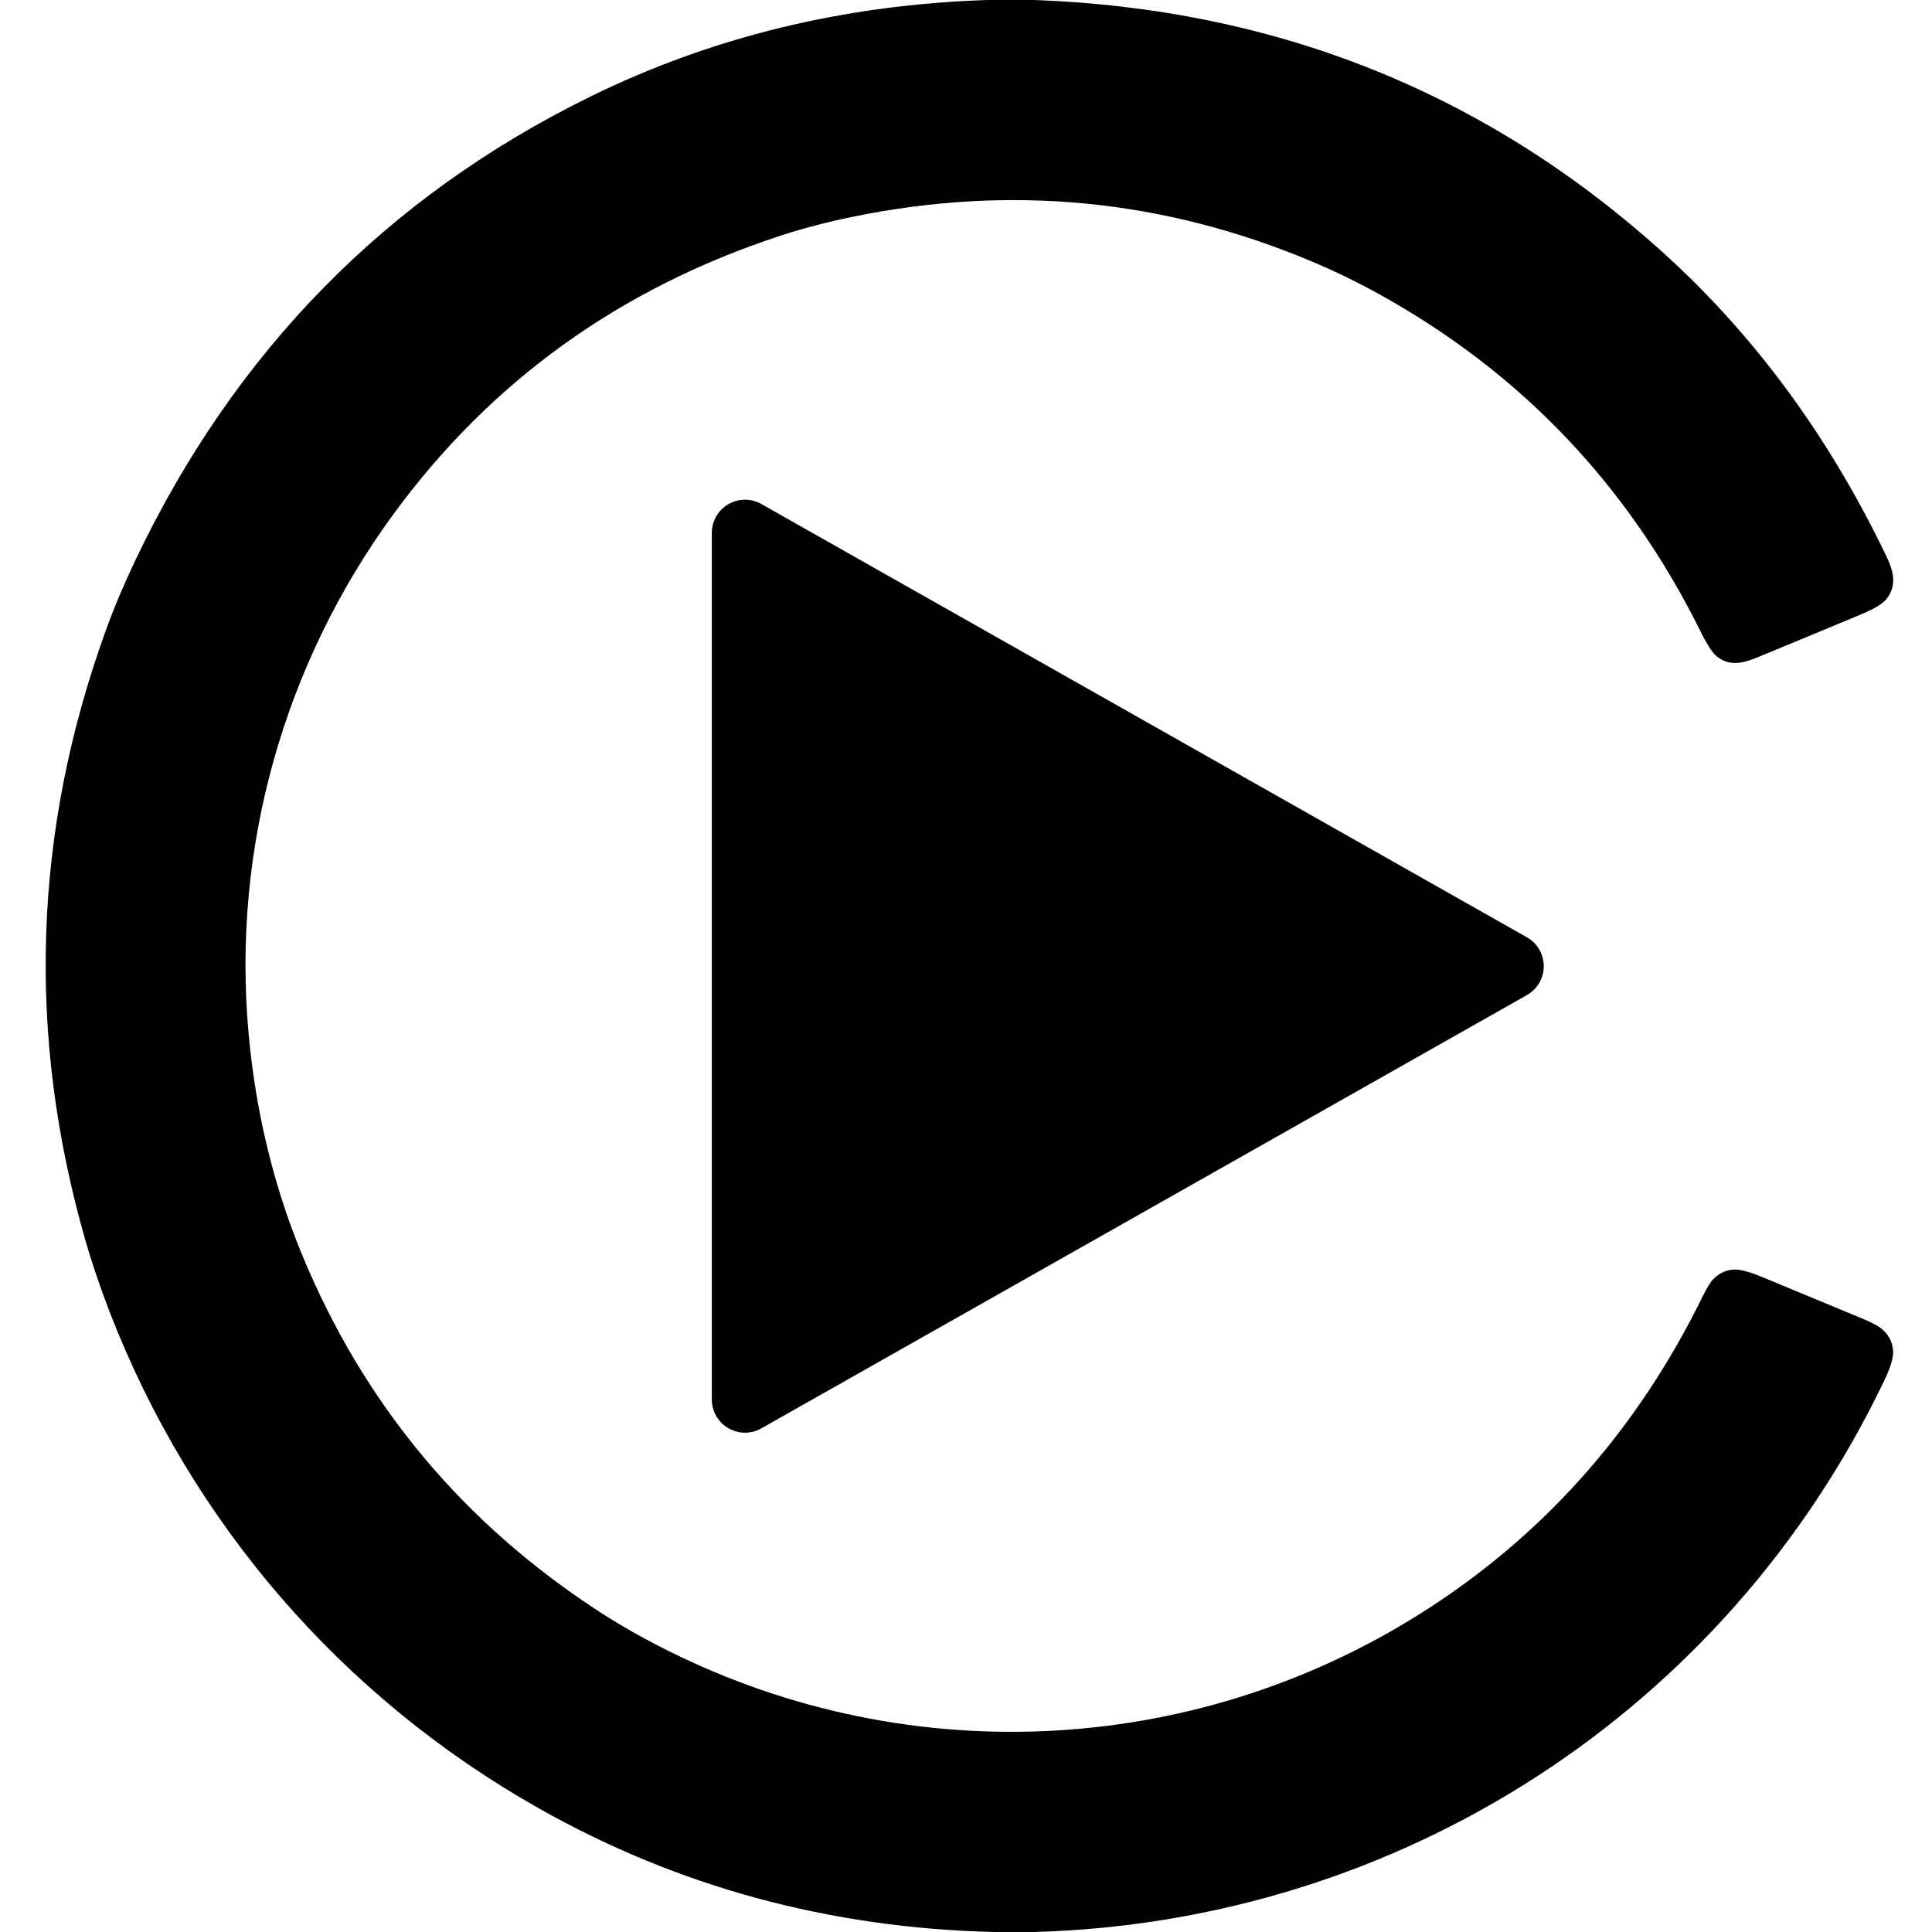
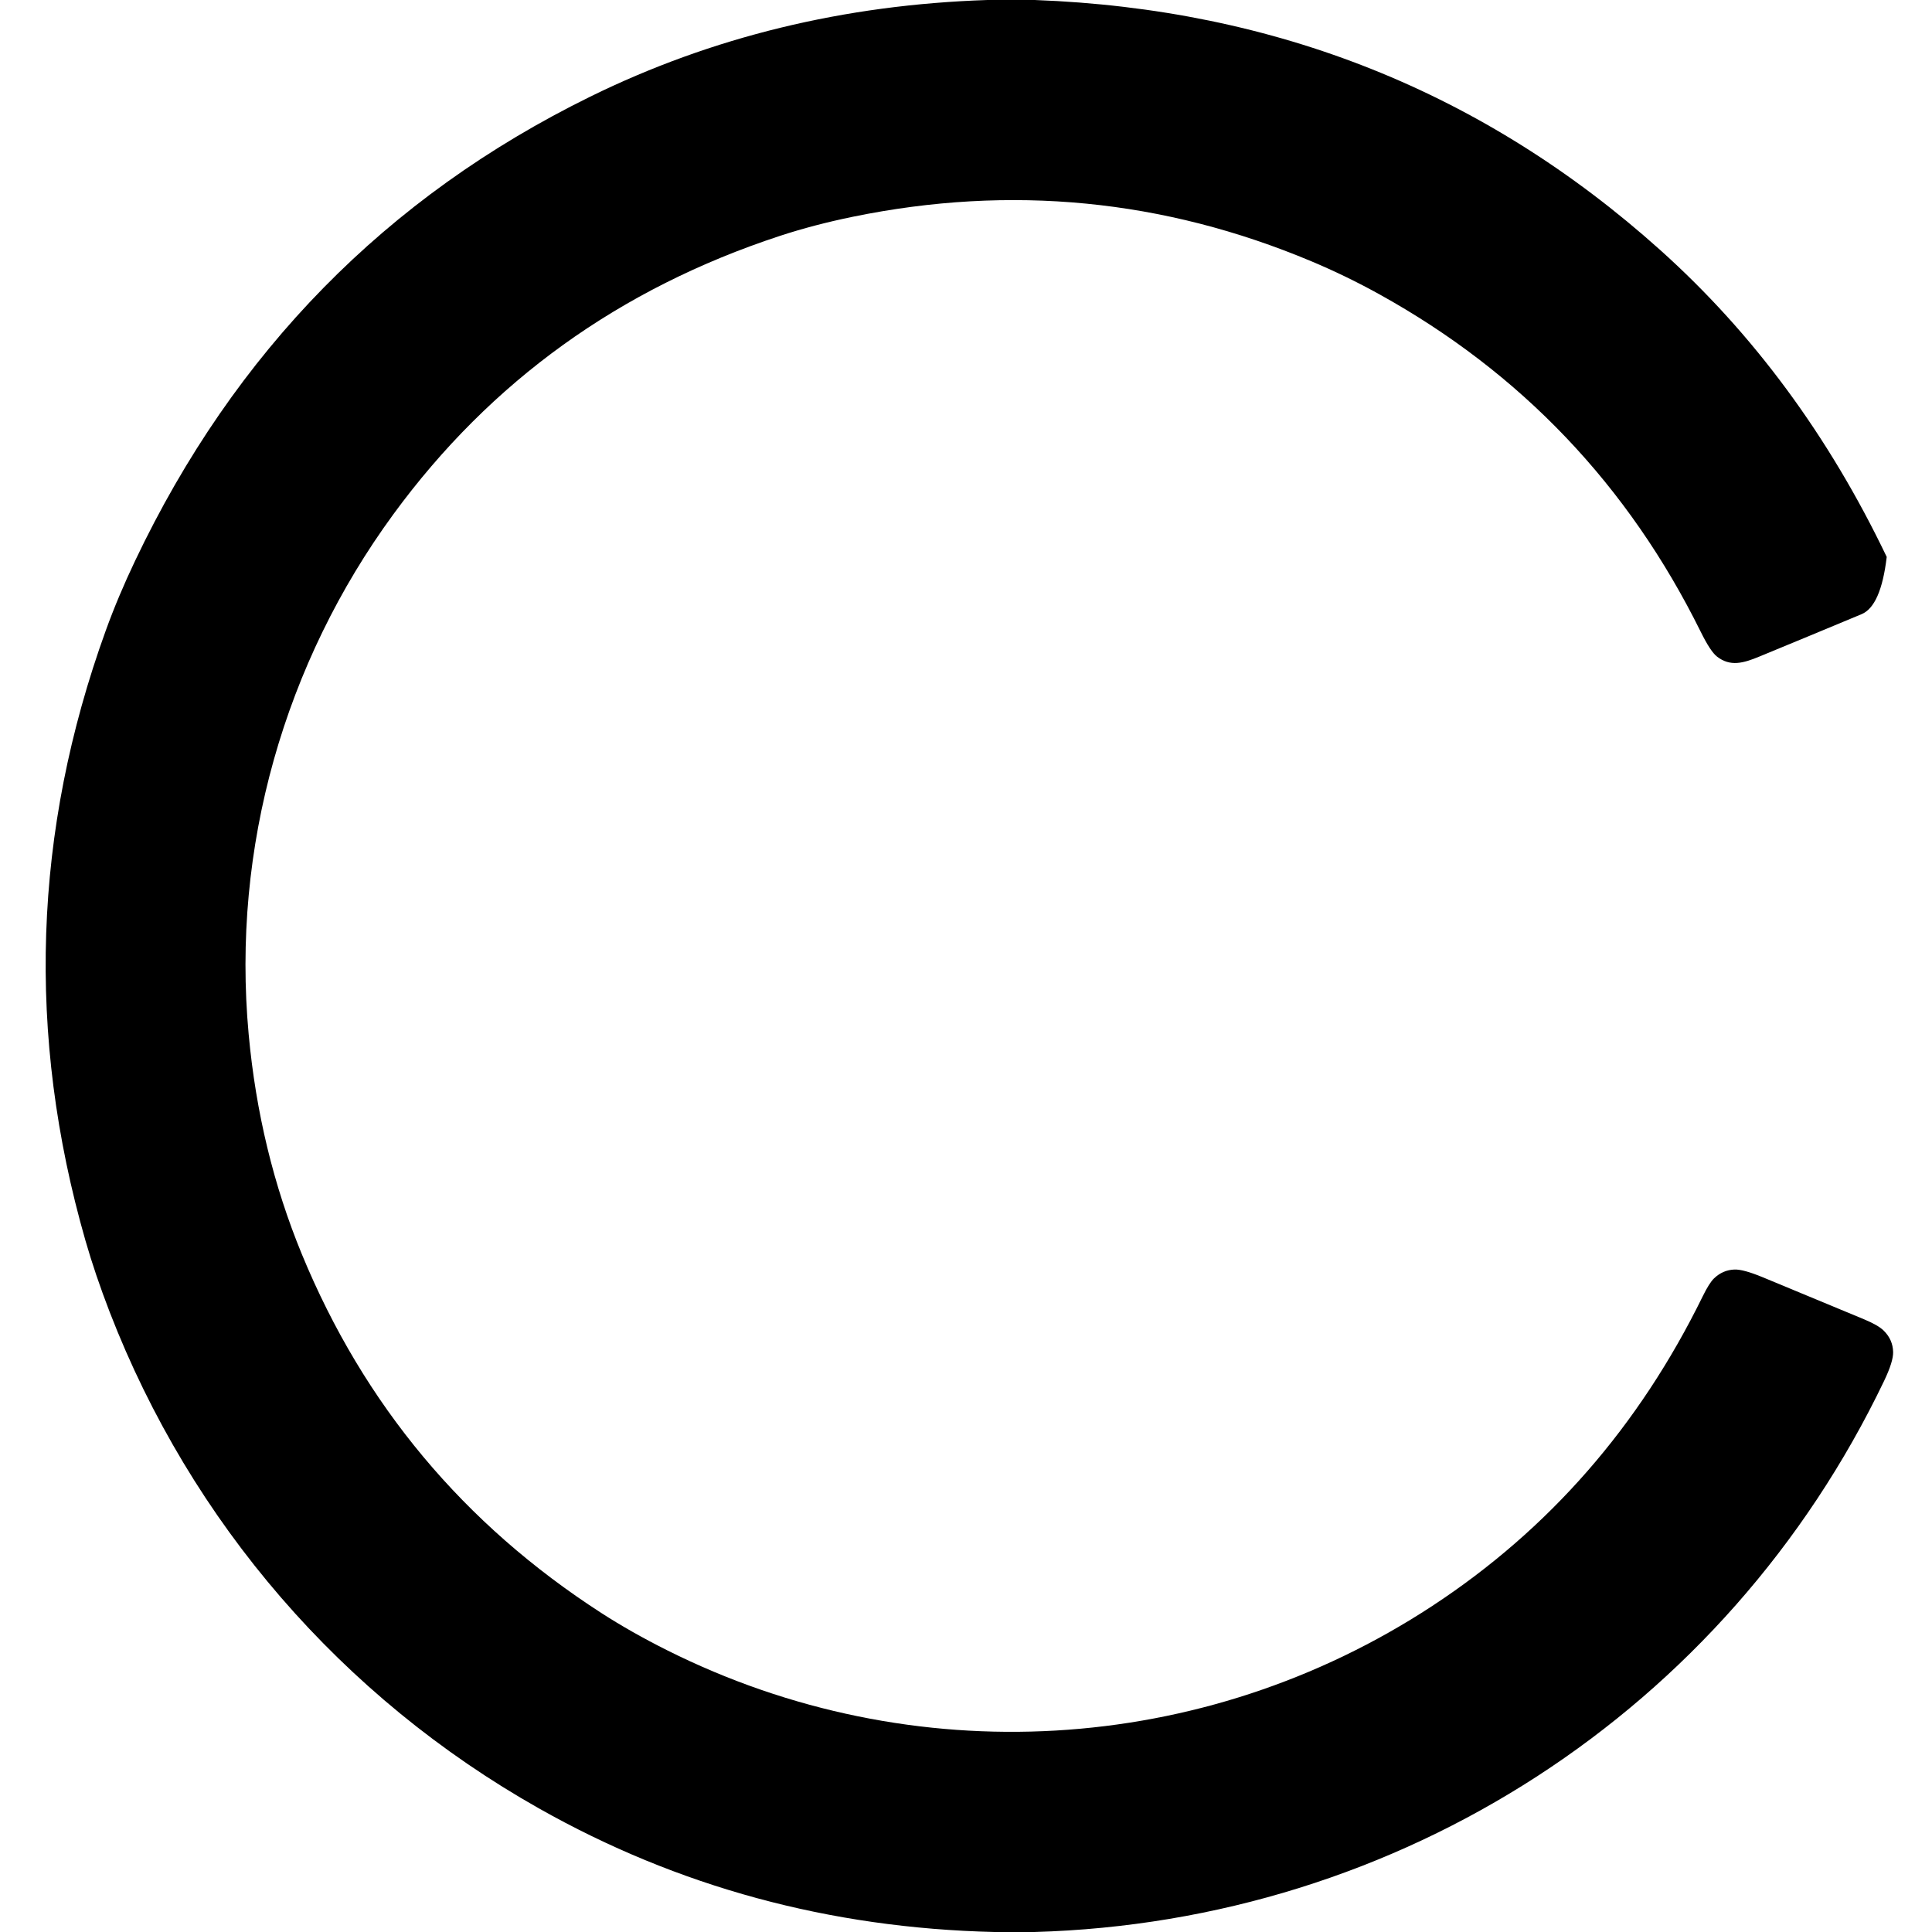
<svg xmlns="http://www.w3.org/2000/svg" version="1.2" baseProfile="tiny" viewBox="0.00 0.00 512.00 512.00">
-   <path fill="#000000" d="   M 274.20 0.00   Q 370.08 3.56 439.99 66.27   Q 476.92 99.39 500.00 147.59   C 501.89 151.53 502.66 155.25 499.99 158.68   Q 498.46 160.63 493.34 162.76   Q 479.78 168.42 466.19 174.02   C 462.03 175.74 458.54 176.75 455.01 173.99   Q 453.29 172.65 450.73 167.47   Q 421.92 109.19 365.51 77.97   Q 356.69 73.09 347.54 69.25   Q 288.77 44.57 226.02 57.44   Q 215.65 59.57 206.66 62.52   Q 142.92 83.46 104.26 136.27   C 75.45 175.63 61.33 224.55 65.90 274.10   Q 68.75 305.09 80.00 332.39   Q 104.63 392.15 159.39 427.48   Q 167.30 432.58 176.76 437.32   C 241.78 469.90 318.84 465.44 379.59 425.58   Q 425.96 395.15 451.23 343.55   Q 452.97 340.00 454.24 338.78   Q 456.55 336.56 459.64 336.44   Q 461.96 336.34 467.13 338.48   Q 480.57 344.04 494.00 349.63   Q 497.70 351.17 499.16 352.59   Q 501.62 354.98 501.70 358.30   Q 501.76 360.82 499.30 365.97   C 457.39 453.44 370.97 509.28 274.12 512.00   L 263.51 512.00   Q 198.05 510.45 142.78 479.22   C 90.60 449.74 50.67 403.53 29.07 347.71   Q 25.24 337.78 22.65 328.78   Q -0.87 246.91 28.05 167.05   Q 31.30 158.08 35.80 148.62   Q 75.35 65.44 156.43 25.61   Q 204.73 1.88 261.66 0.00   L 274.20 0.00   Z" />
-   <path fill="#000000" d="   M 201.77 133.57   L 404.64 248.39   A 8.80 8.80 0.0 0 1 404.64 263.71   L 201.77 378.53   A 8.80 8.80 0.0 0 1 188.64 370.87   L 188.64 141.23   A 8.80 8.80 0.0 0 1 201.77 133.57   Z" />
+   <path fill="#000000" d="   M 274.20 0.00   Q 370.08 3.56 439.99 66.27   Q 476.92 99.39 500.00 147.59   Q 498.46 160.63 493.34 162.76   Q 479.78 168.42 466.19 174.02   C 462.03 175.74 458.54 176.75 455.01 173.99   Q 453.29 172.65 450.73 167.47   Q 421.92 109.19 365.51 77.97   Q 356.69 73.09 347.54 69.25   Q 288.77 44.57 226.02 57.44   Q 215.65 59.57 206.66 62.52   Q 142.92 83.46 104.26 136.27   C 75.45 175.63 61.33 224.55 65.90 274.10   Q 68.75 305.09 80.00 332.39   Q 104.63 392.15 159.39 427.48   Q 167.30 432.58 176.76 437.32   C 241.78 469.90 318.84 465.44 379.59 425.58   Q 425.96 395.15 451.23 343.55   Q 452.97 340.00 454.24 338.78   Q 456.55 336.56 459.64 336.44   Q 461.96 336.34 467.13 338.48   Q 480.57 344.04 494.00 349.63   Q 497.70 351.17 499.16 352.59   Q 501.62 354.98 501.70 358.30   Q 501.76 360.82 499.30 365.97   C 457.39 453.44 370.97 509.28 274.12 512.00   L 263.51 512.00   Q 198.05 510.45 142.78 479.22   C 90.60 449.74 50.67 403.53 29.07 347.71   Q 25.24 337.78 22.65 328.78   Q -0.87 246.91 28.05 167.05   Q 31.30 158.08 35.80 148.62   Q 75.35 65.44 156.43 25.61   Q 204.73 1.88 261.66 0.00   L 274.20 0.00   Z" />
</svg>